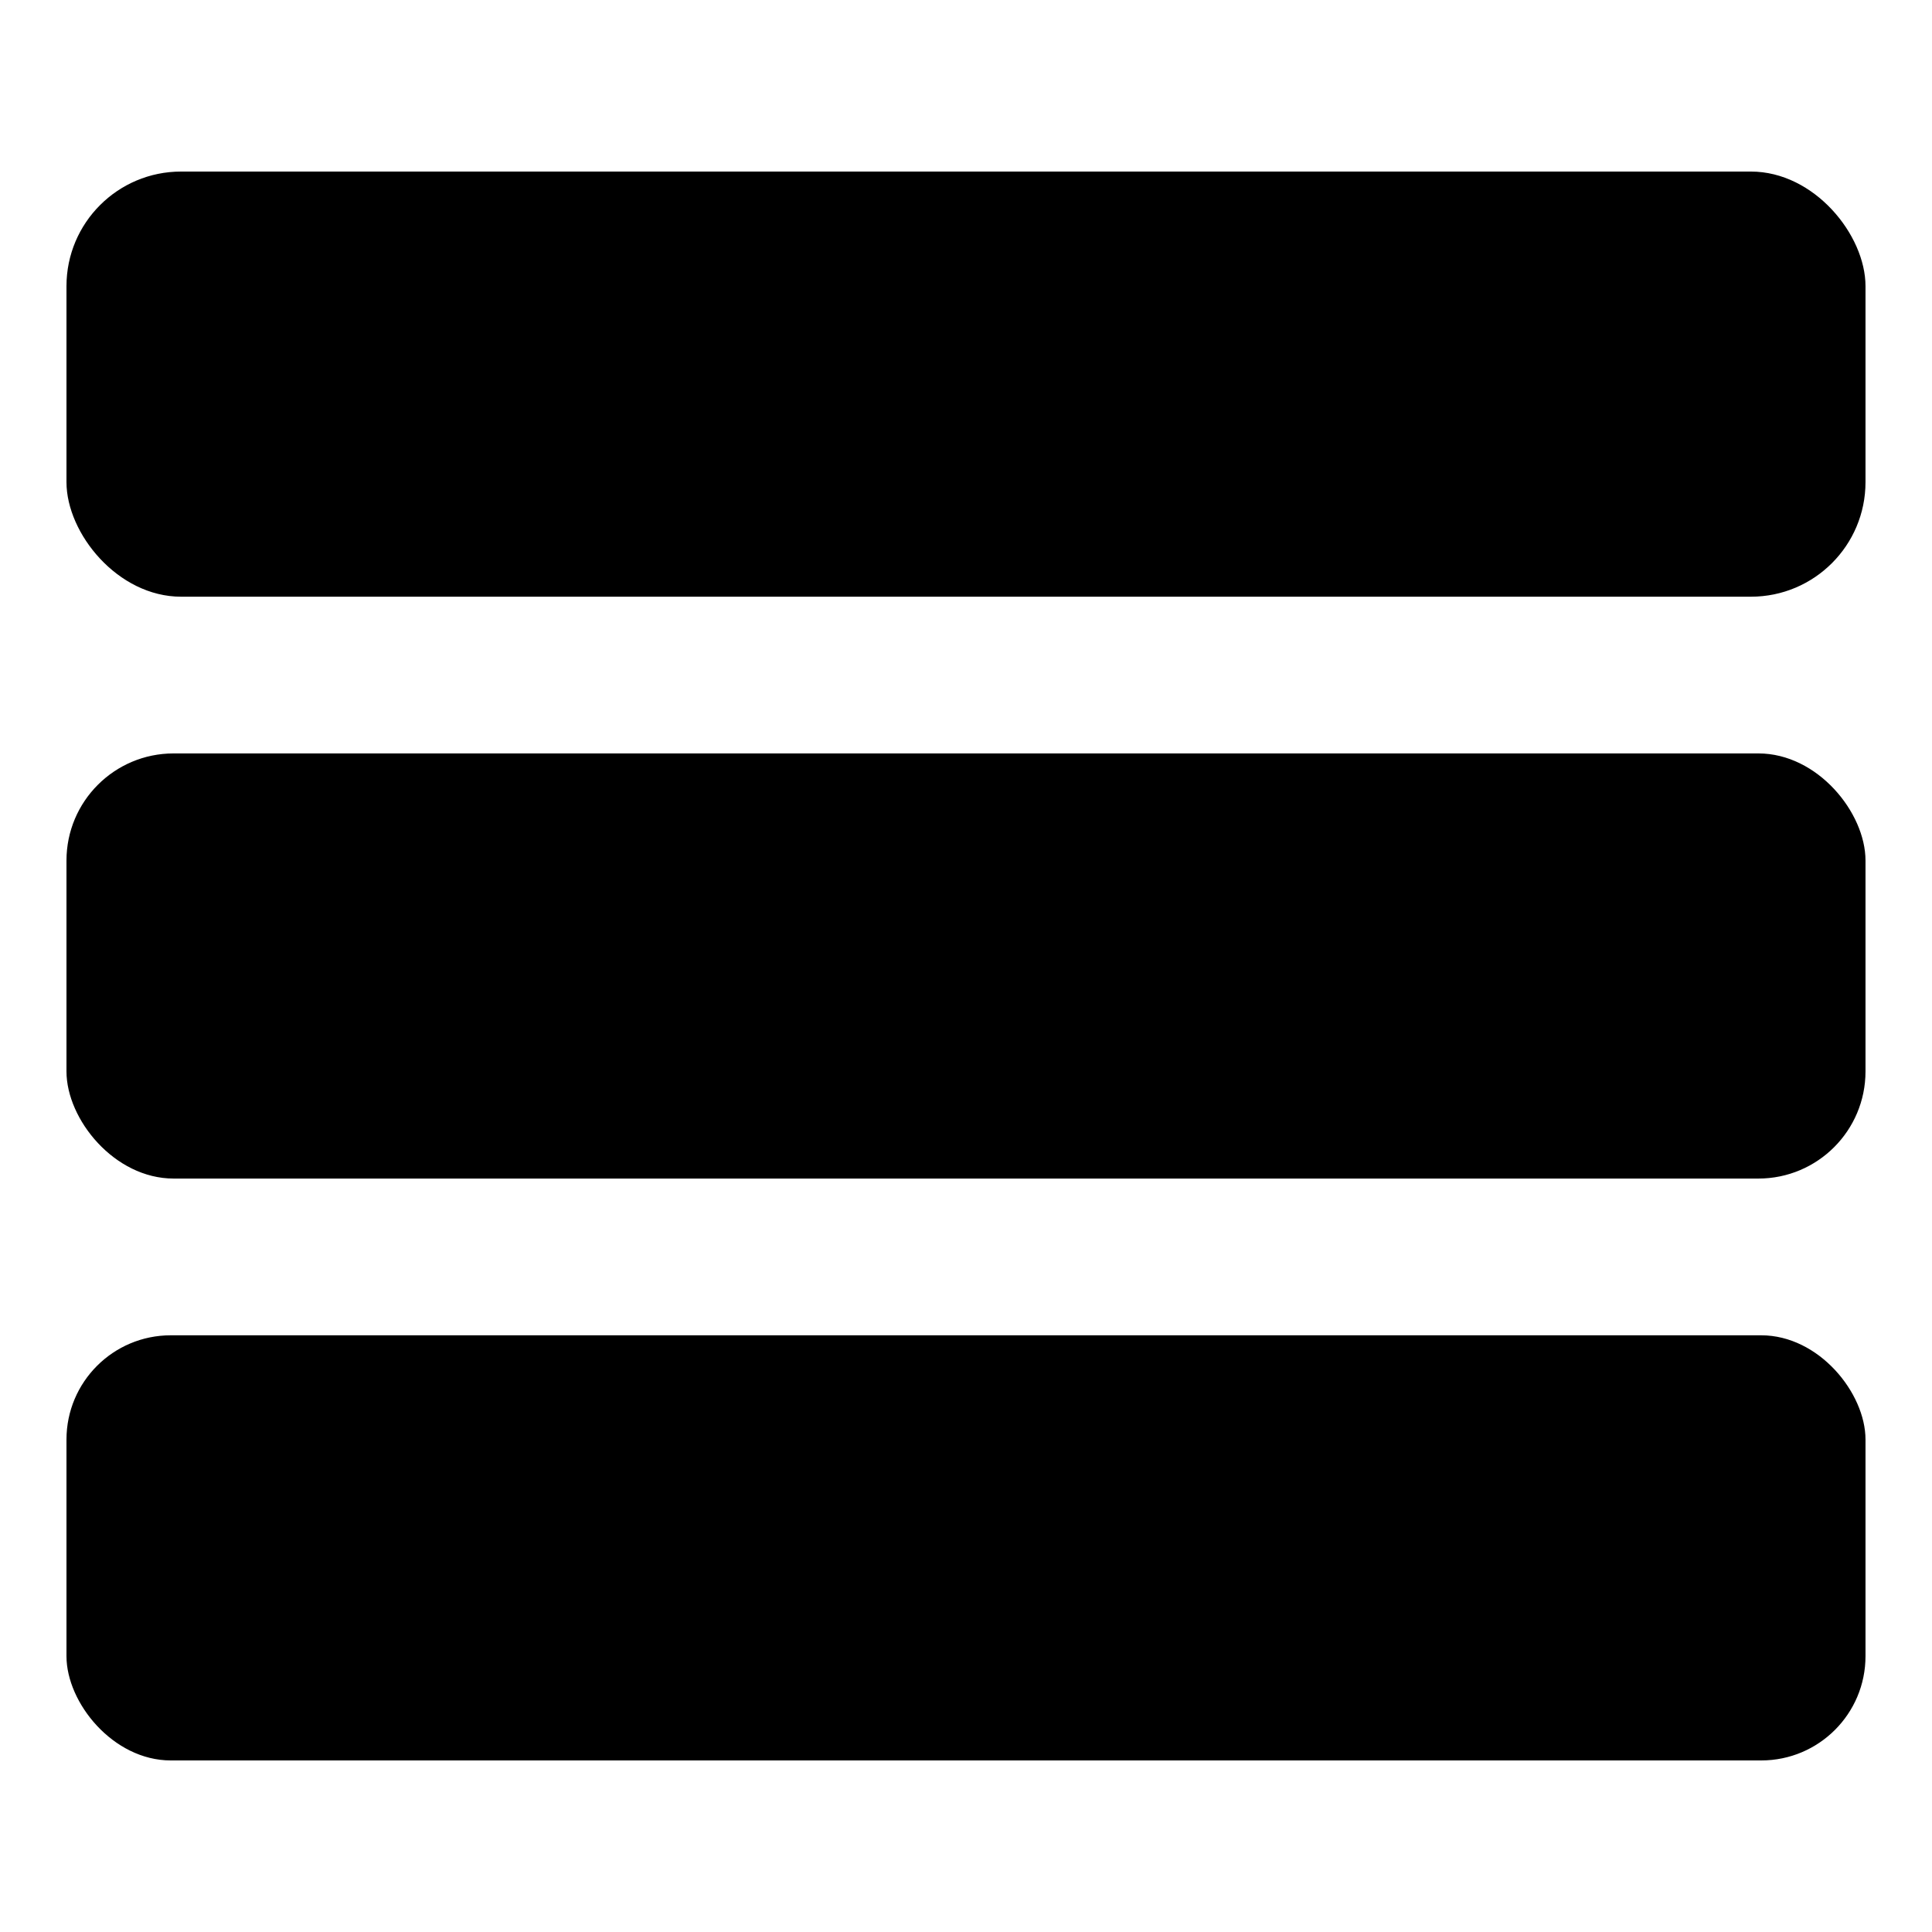
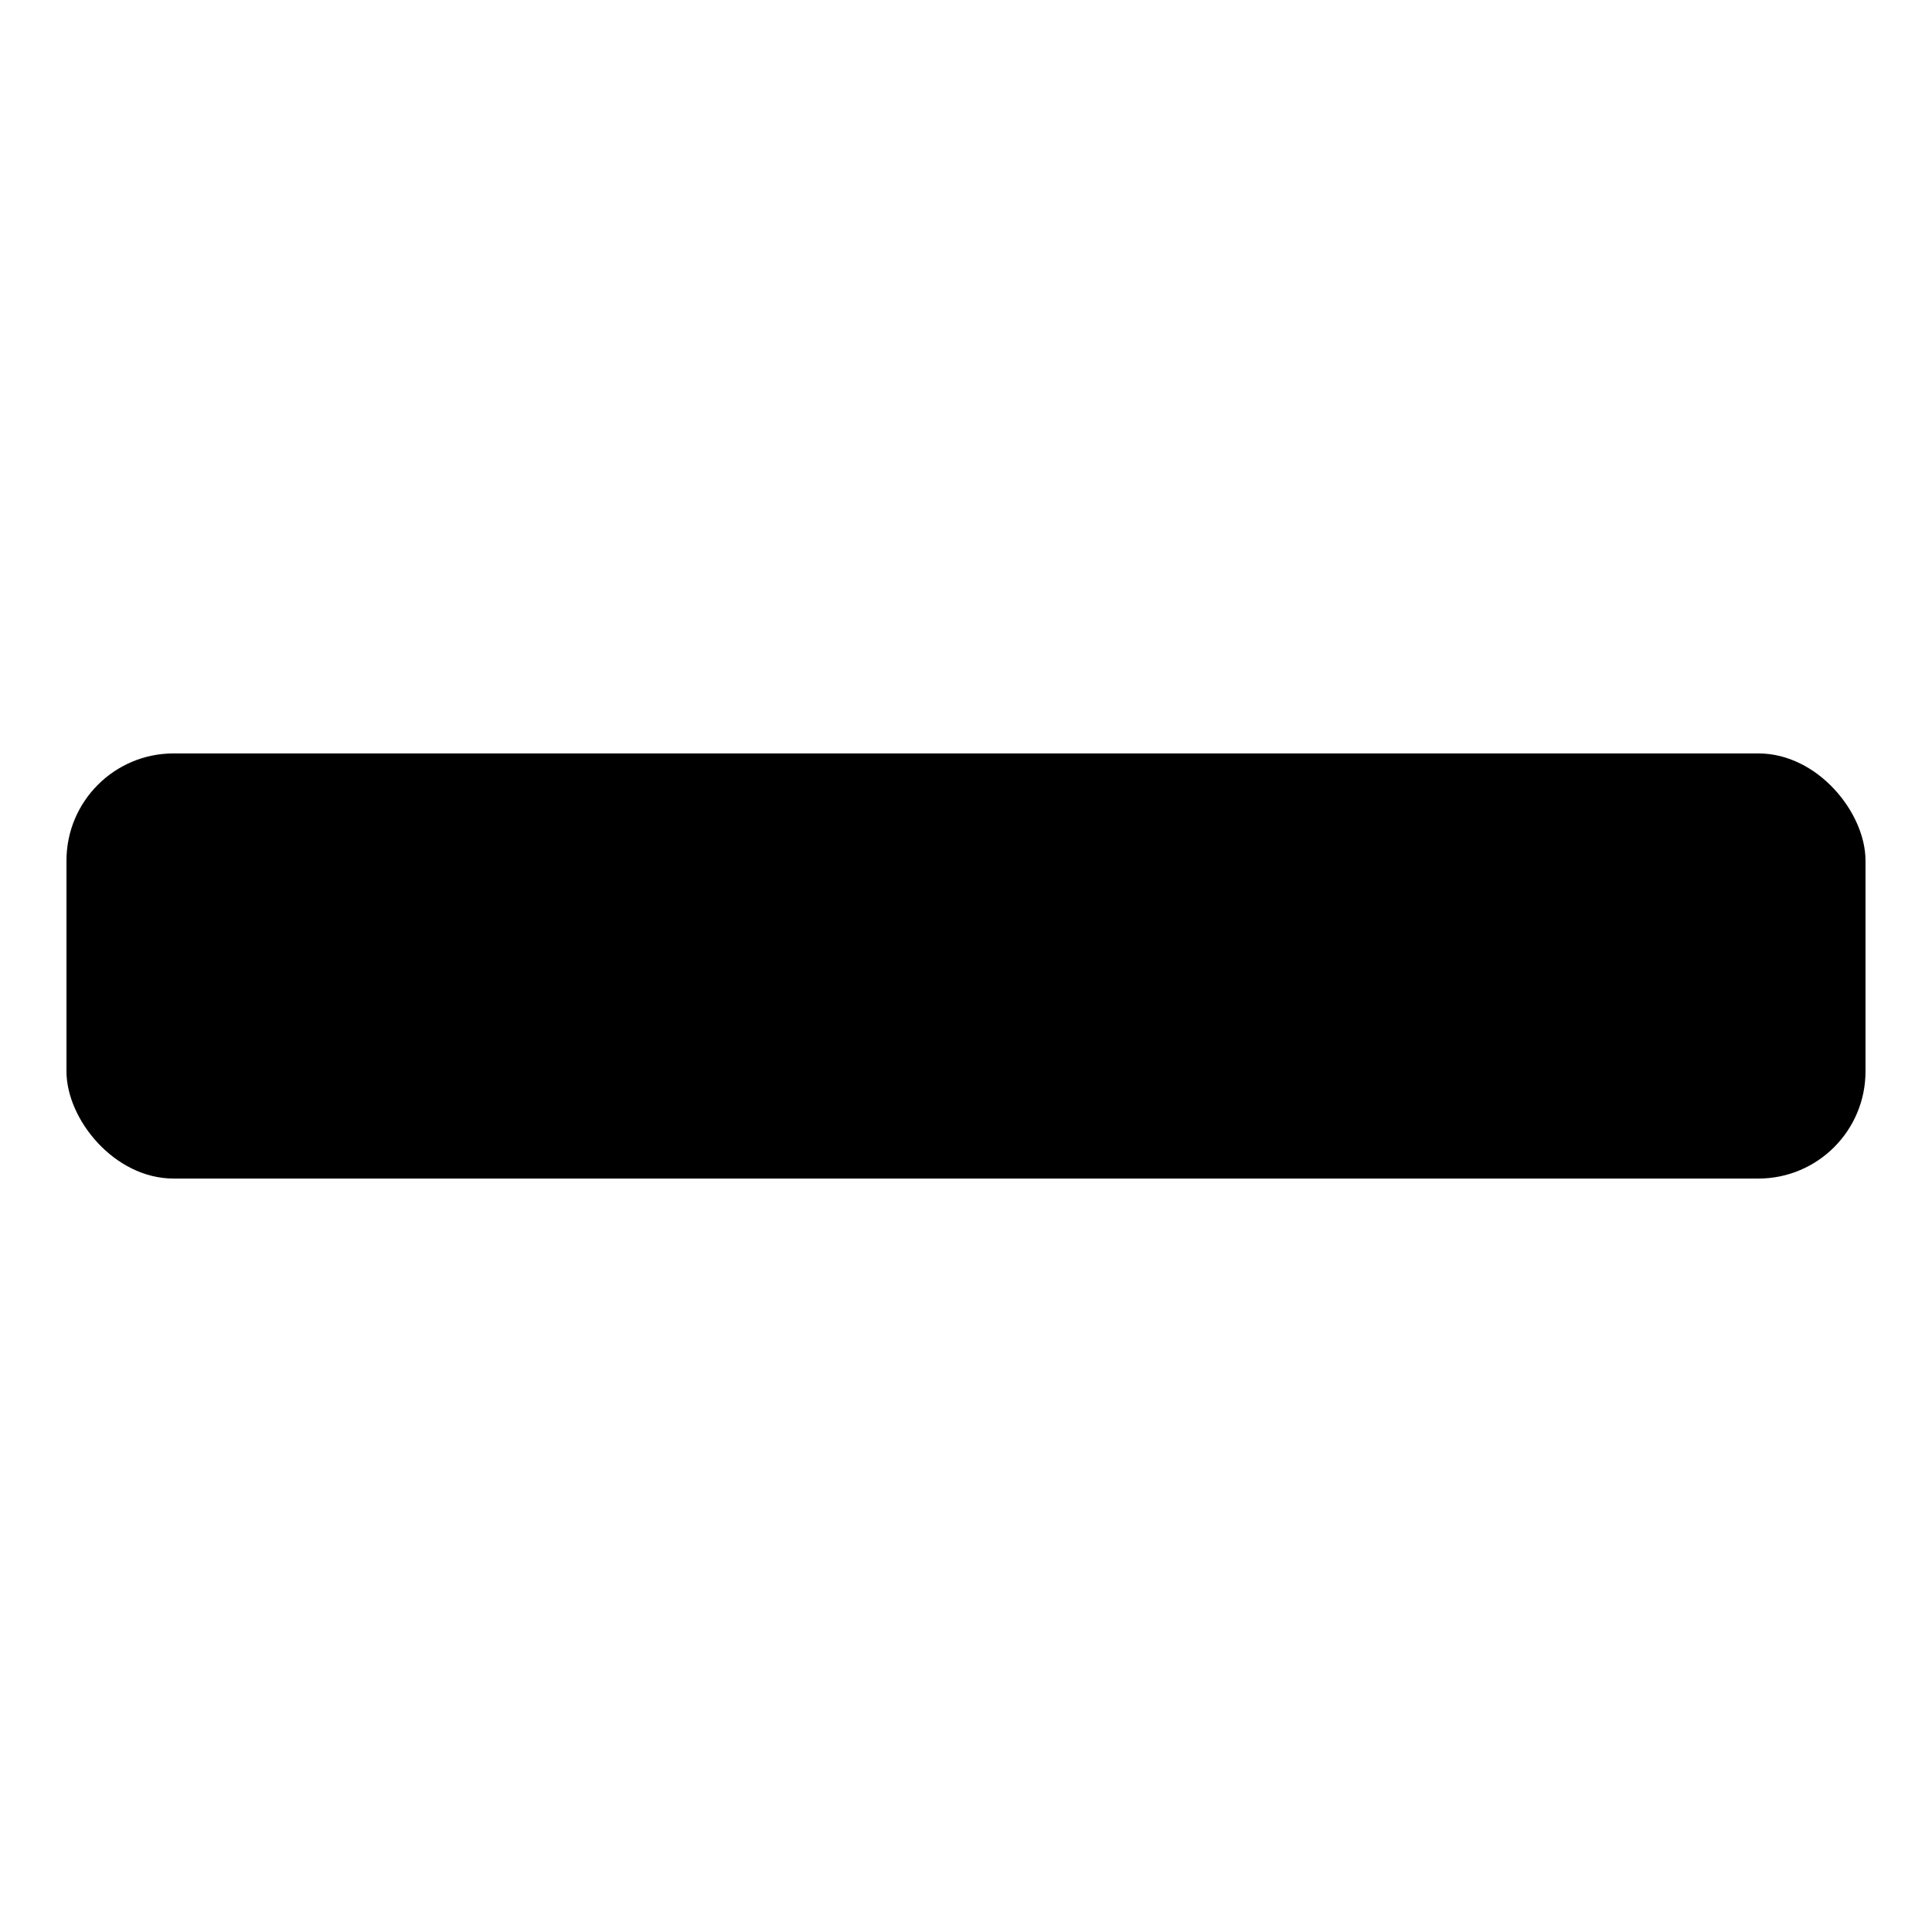
<svg xmlns="http://www.w3.org/2000/svg" xmlns:ns1="http://www.inkscape.org/namespaces/inkscape" xmlns:ns2="http://sodipodi.sourceforge.net/DTD/sodipodi-0.dtd" width="100mm" height="100mm" viewBox="0 0 100 100" version="1.1" id="svg5" ns1:version="1.1.2 (0a00cf5339, 2022-02-04)" ns2:docname="menu.svg">
  <ns2:namedview id="namedview7" pagecolor="#ffffff" bordercolor="#666666" borderopacity="1.0" ns1:pageshadow="2" ns1:pageopacity="0.0" ns1:pagecheckerboard="0" ns1:document-units="mm" showgrid="false" ns1:zoom="1.5578948" ns1:cx="355.6081" ns1:cy="194.17229" ns1:window-width="1920" ns1:window-height="1052" ns1:window-x="0" ns1:window-y="0" ns1:window-maximized="1" ns1:current-layer="layer1" />
  <defs id="defs2" />
  <g ns1:label="Capa 1" ns1:groupmode="layer" id="layer1">
-     <rect style="fill:#000000;stroke-width:3.608;paint-order:markers fill stroke" id="rect191" width="93.117" height="22.005" x="3.441" y="8.88" ry="5.93" />
    <rect style="fill:#000000;stroke-width:3.608;paint-order:markers fill stroke" id="rect295" width="93.117" height="22.005" x="3.441" y="38.997" ry="5.545" />
-     <rect style="fill:#000000;stroke-width:3.608;paint-order:markers fill stroke" id="rect297" width="93.117" height="22.005" x="3.441" y="69.115" ry="5.397" />
  </g>
</svg>